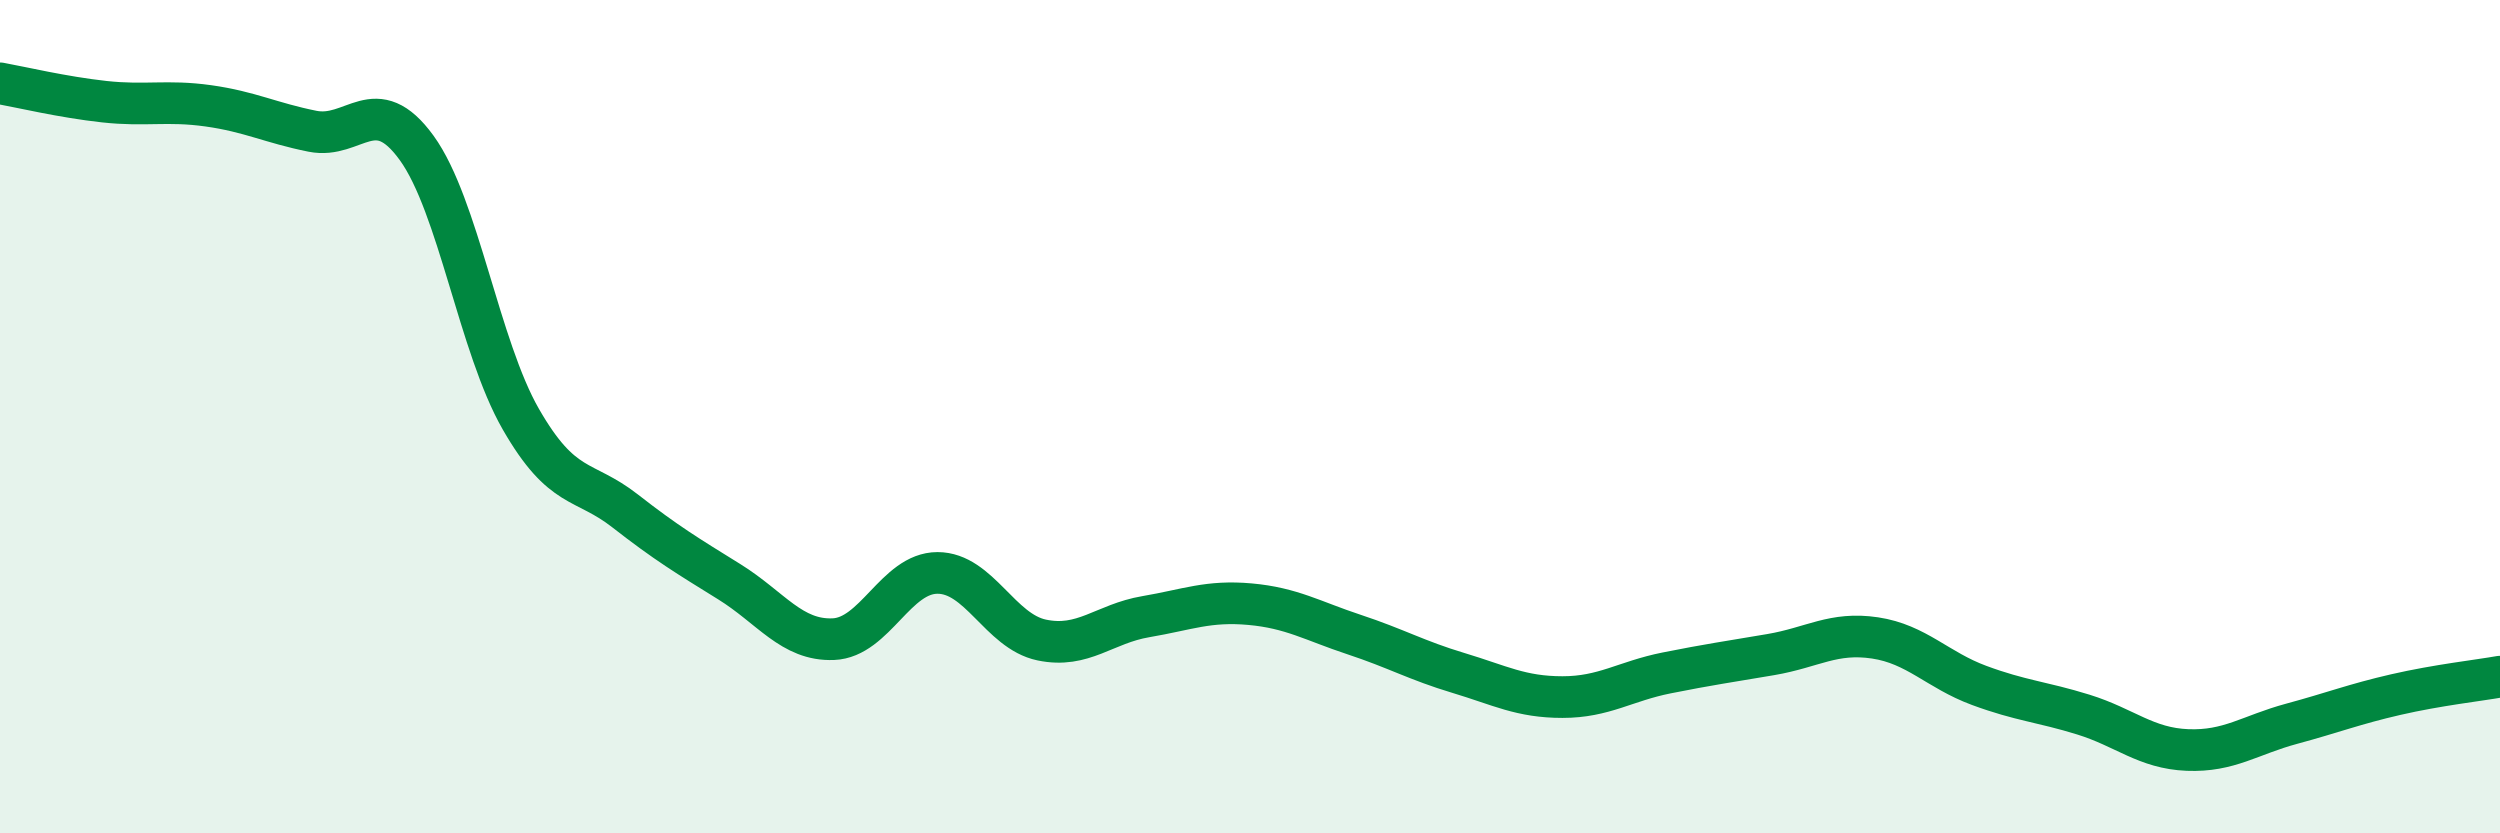
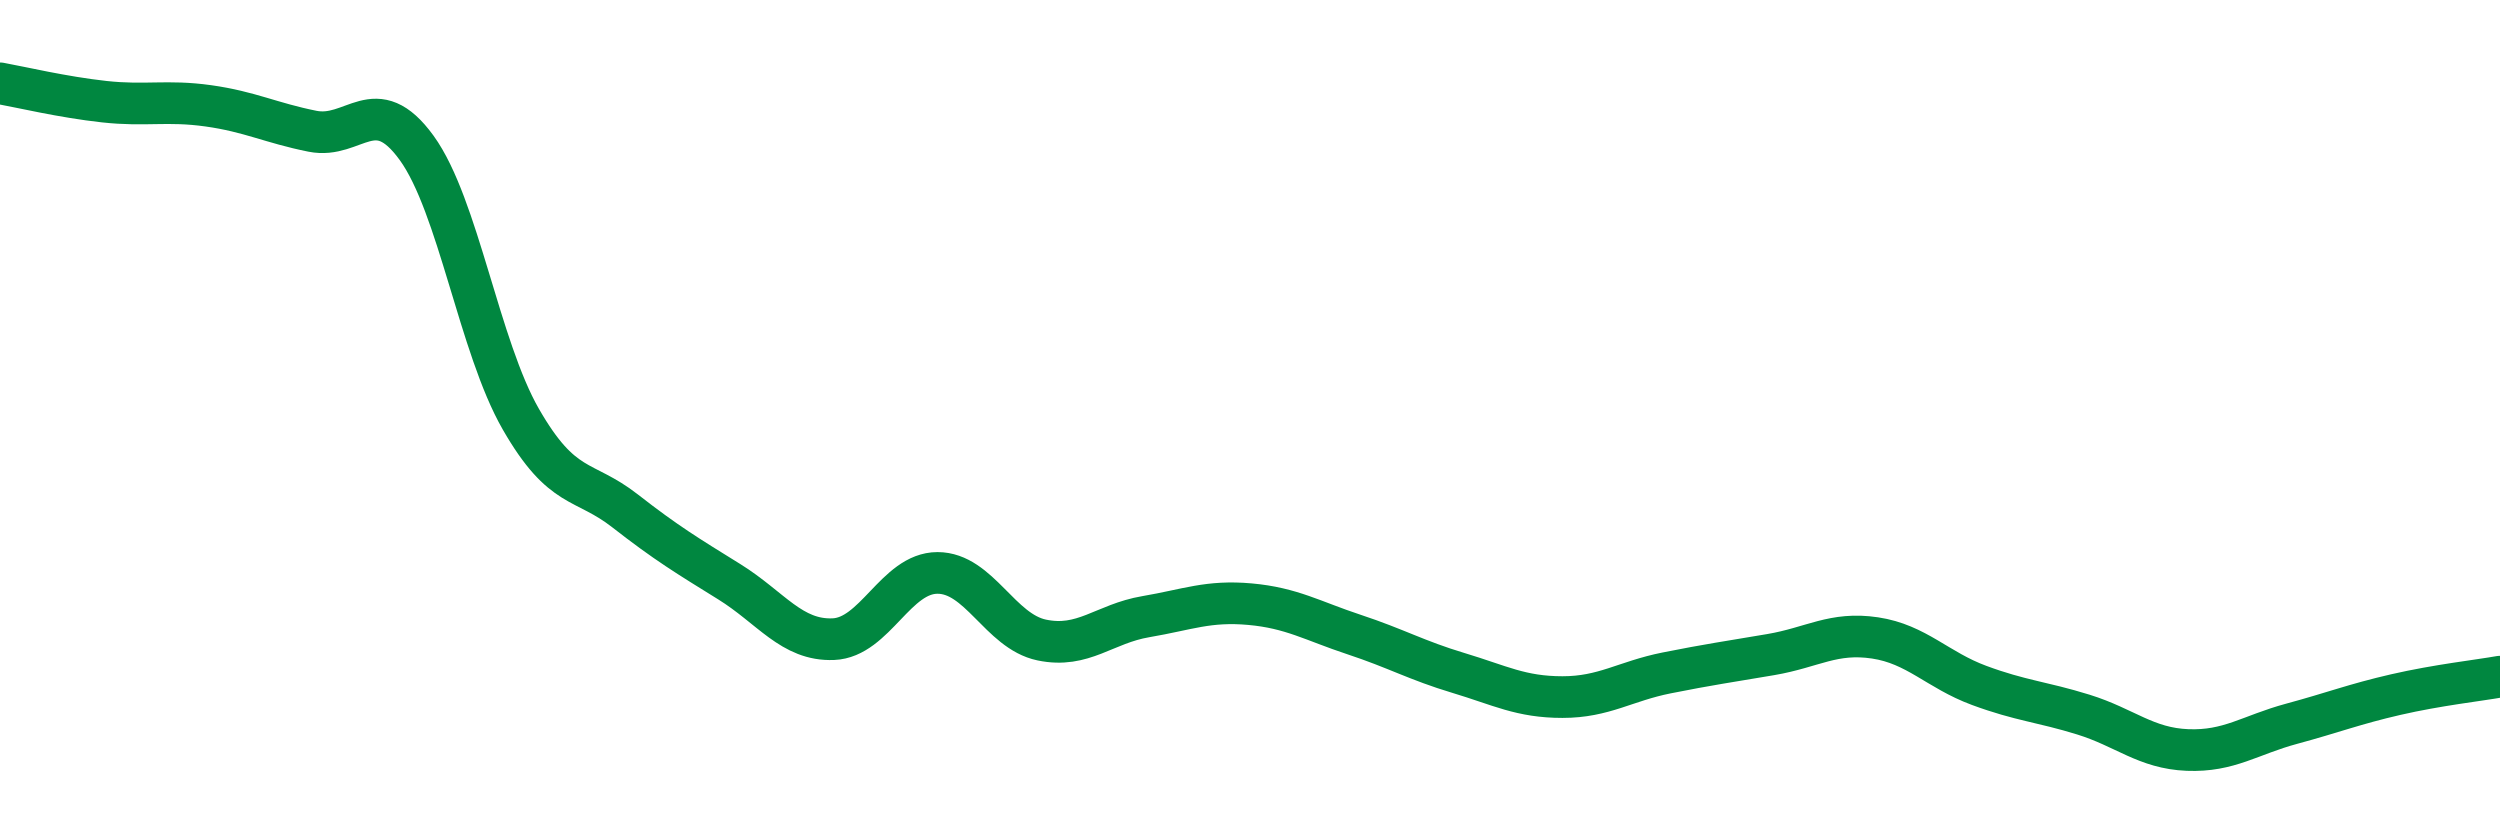
<svg xmlns="http://www.w3.org/2000/svg" width="60" height="20" viewBox="0 0 60 20">
-   <path d="M 0,2 C 0.5,2.09 1.5,2.33 2.5,2.44 C 3.5,2.55 4,2.4 5,2.54 C 6,2.68 6.5,2.95 7.5,3.15 C 8.5,3.35 9,2.17 10,3.55 C 11,4.93 11.5,8.32 12.5,10.06 C 13.5,11.8 14,11.48 15,12.26 C 16,13.04 16.5,13.34 17.5,13.96 C 18.5,14.58 19,15.38 20,15.34 C 21,15.3 21.5,13.75 22.5,13.75 C 23.5,13.75 24,15.15 25,15.36 C 26,15.57 26.5,14.97 27.5,14.8 C 28.5,14.63 29,14.41 30,14.5 C 31,14.59 31.5,14.9 32.5,15.23 C 33.5,15.56 34,15.85 35,16.15 C 36,16.45 36.5,16.73 37.5,16.73 C 38.5,16.73 39,16.35 40,16.15 C 41,15.95 41.5,15.88 42.5,15.71 C 43.5,15.54 44,15.16 45,15.31 C 46,15.46 46.5,16.08 47.5,16.45 C 48.5,16.82 49,16.84 50,17.15 C 51,17.46 51.5,17.96 52.5,18 C 53.5,18.04 54,17.64 55,17.37 C 56,17.1 56.5,16.9 57.5,16.67 C 58.5,16.44 59.5,16.33 60,16.24L60 20L0 20Z" fill="#008740" opacity="0.1" stroke-linecap="round" stroke-linejoin="round" />
  <path d="M 0,2 C 0.5,2.09 1.5,2.33 2.5,2.44 C 3.5,2.55 4,2.4 5,2.54 C 6,2.68 6.5,2.95 7.5,3.15 C 8.5,3.35 9,2.17 10,3.55 C 11,4.93 11.5,8.32 12.5,10.06 C 13.5,11.8 14,11.48 15,12.26 C 16,13.04 16.5,13.34 17.5,13.96 C 18.5,14.58 19,15.38 20,15.34 C 21,15.3 21.5,13.75 22.5,13.75 C 23.5,13.75 24,15.15 25,15.36 C 26,15.57 26.5,14.97 27.5,14.8 C 28.5,14.63 29,14.41 30,14.5 C 31,14.59 31.5,14.9 32.5,15.23 C 33.5,15.56 34,15.85 35,16.15 C 36,16.45 36.5,16.73 37.5,16.73 C 38.5,16.73 39,16.35 40,16.15 C 41,15.95 41.5,15.88 42.5,15.71 C 43.5,15.54 44,15.16 45,15.31 C 46,15.46 46.5,16.08 47.5,16.45 C 48.5,16.82 49,16.84 50,17.15 C 51,17.46 51.5,17.96 52.5,18 C 53.5,18.04 54,17.64 55,17.37 C 56,17.1 56.5,16.9 57.5,16.67 C 58.5,16.44 59.5,16.33 60,16.24" stroke="#008740" stroke-width="1" fill="none" stroke-linecap="round" stroke-linejoin="round" />
</svg>